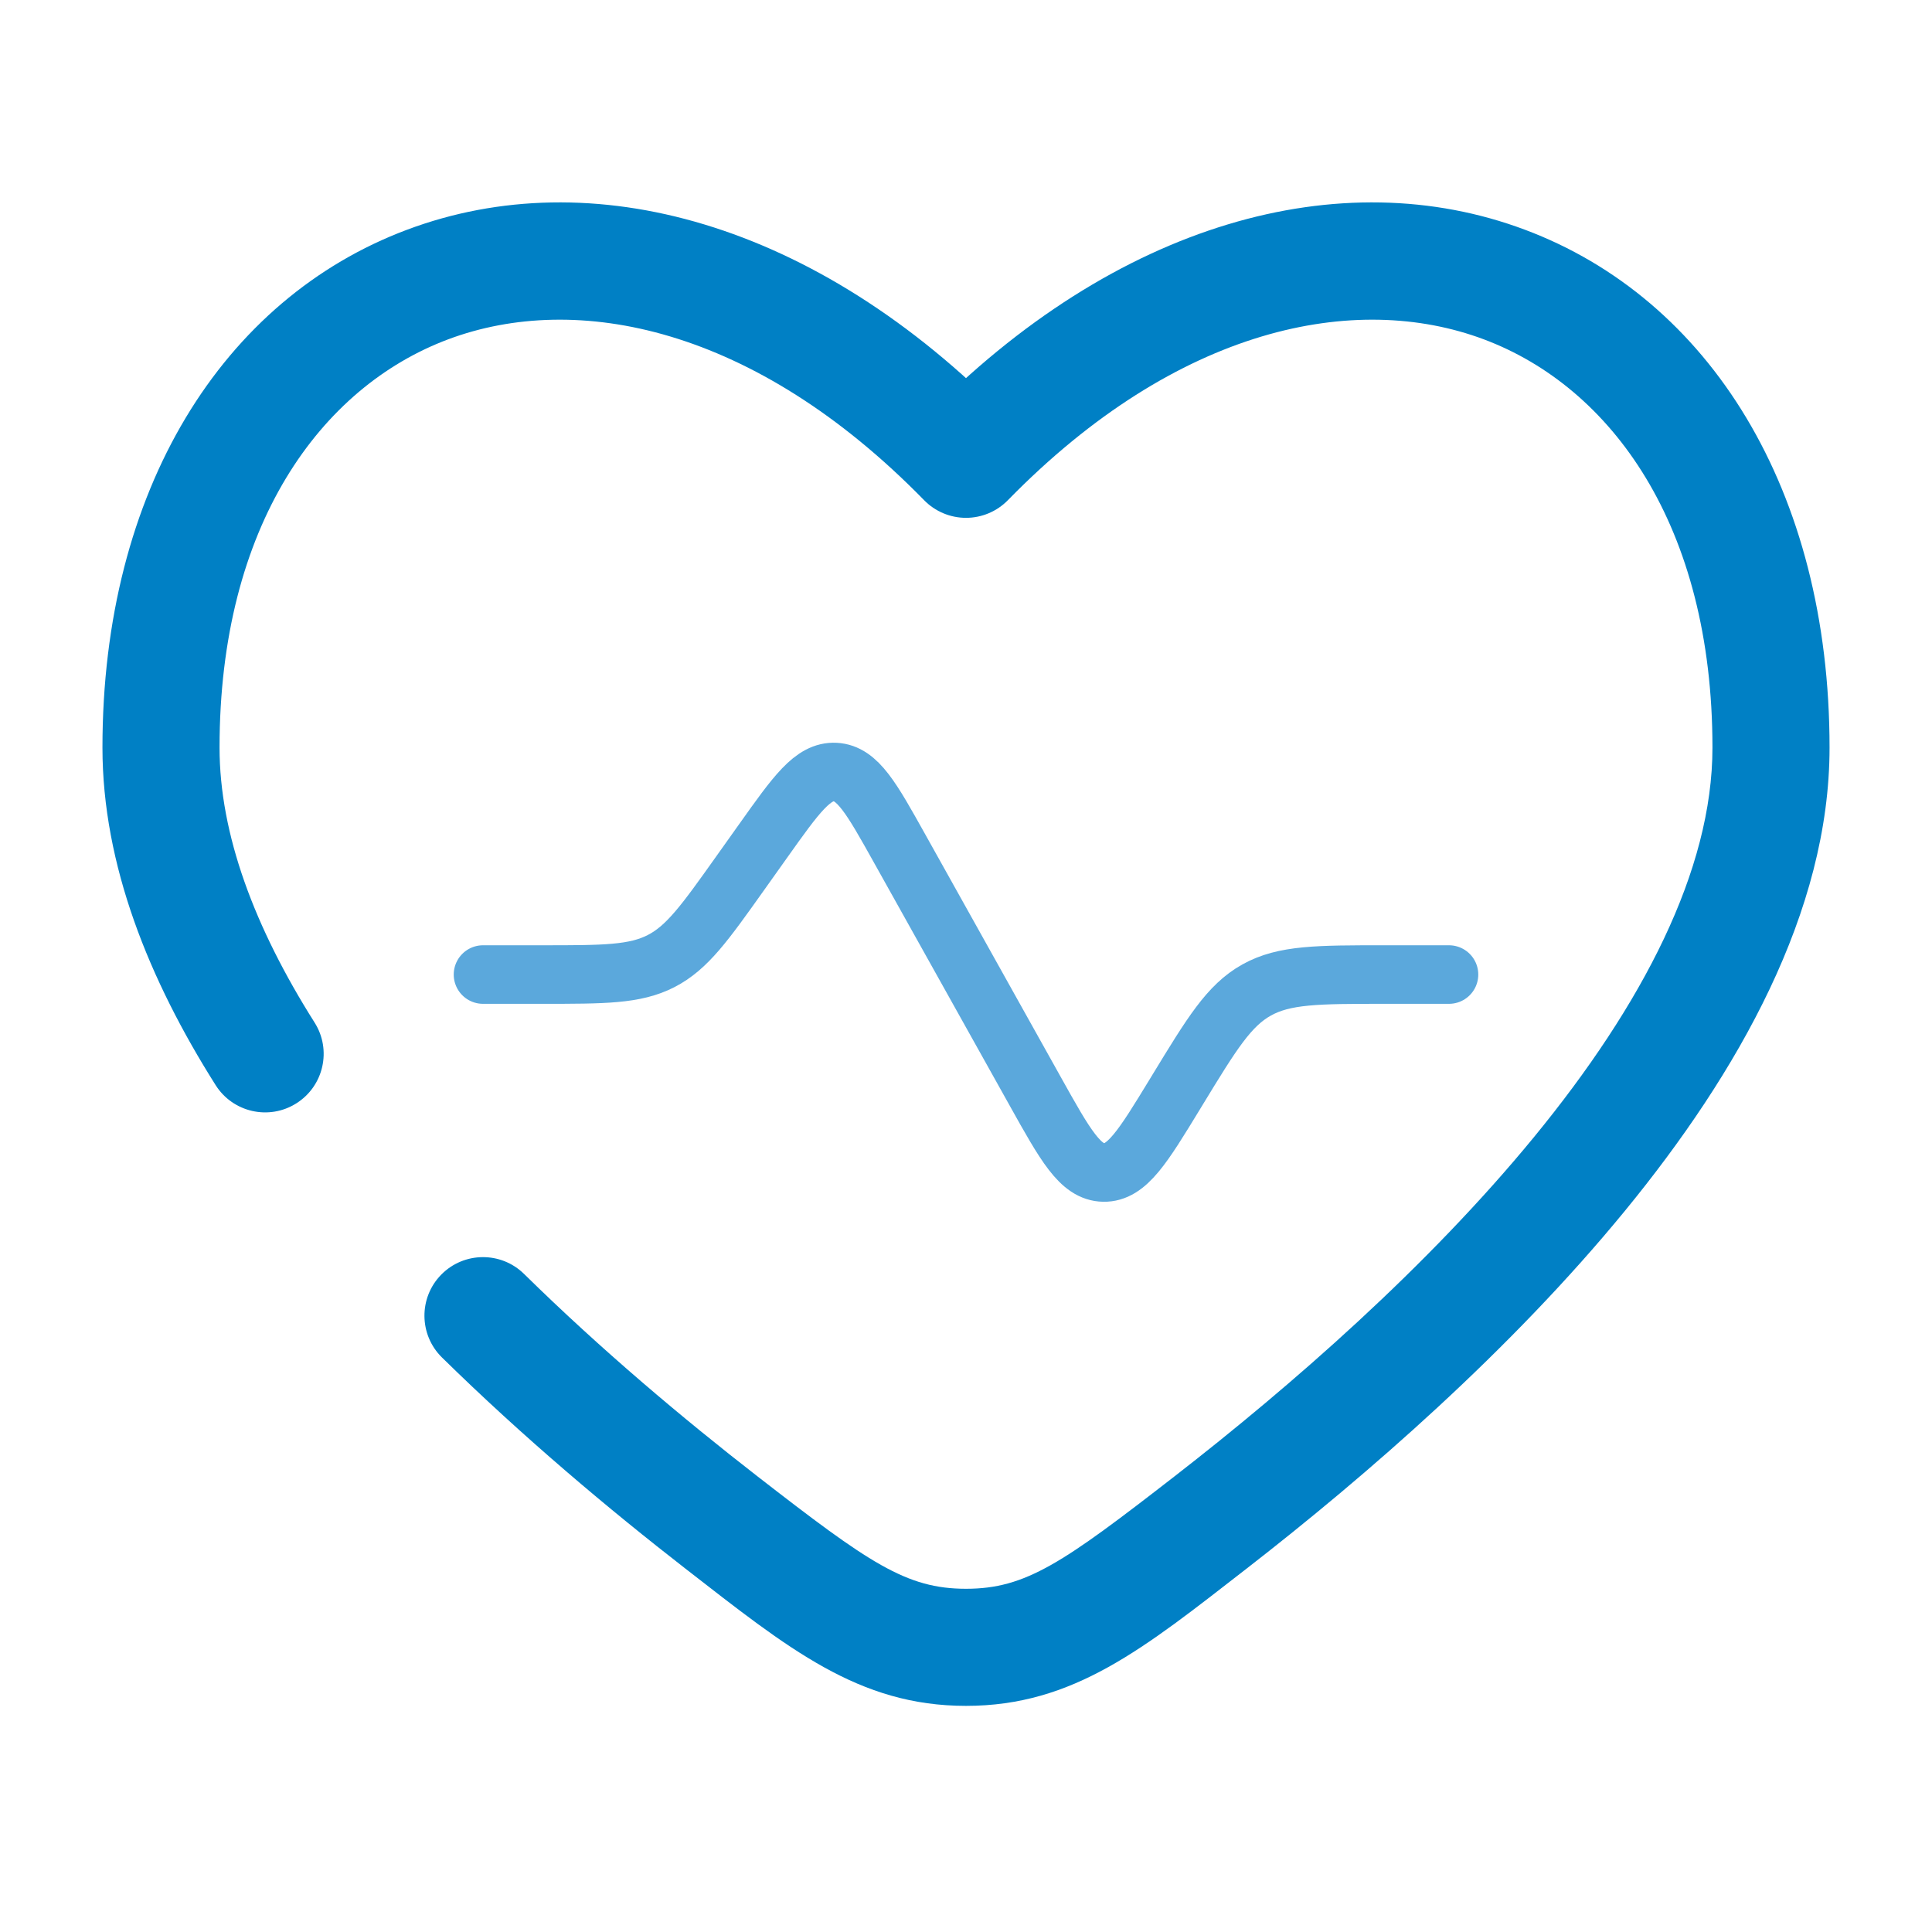
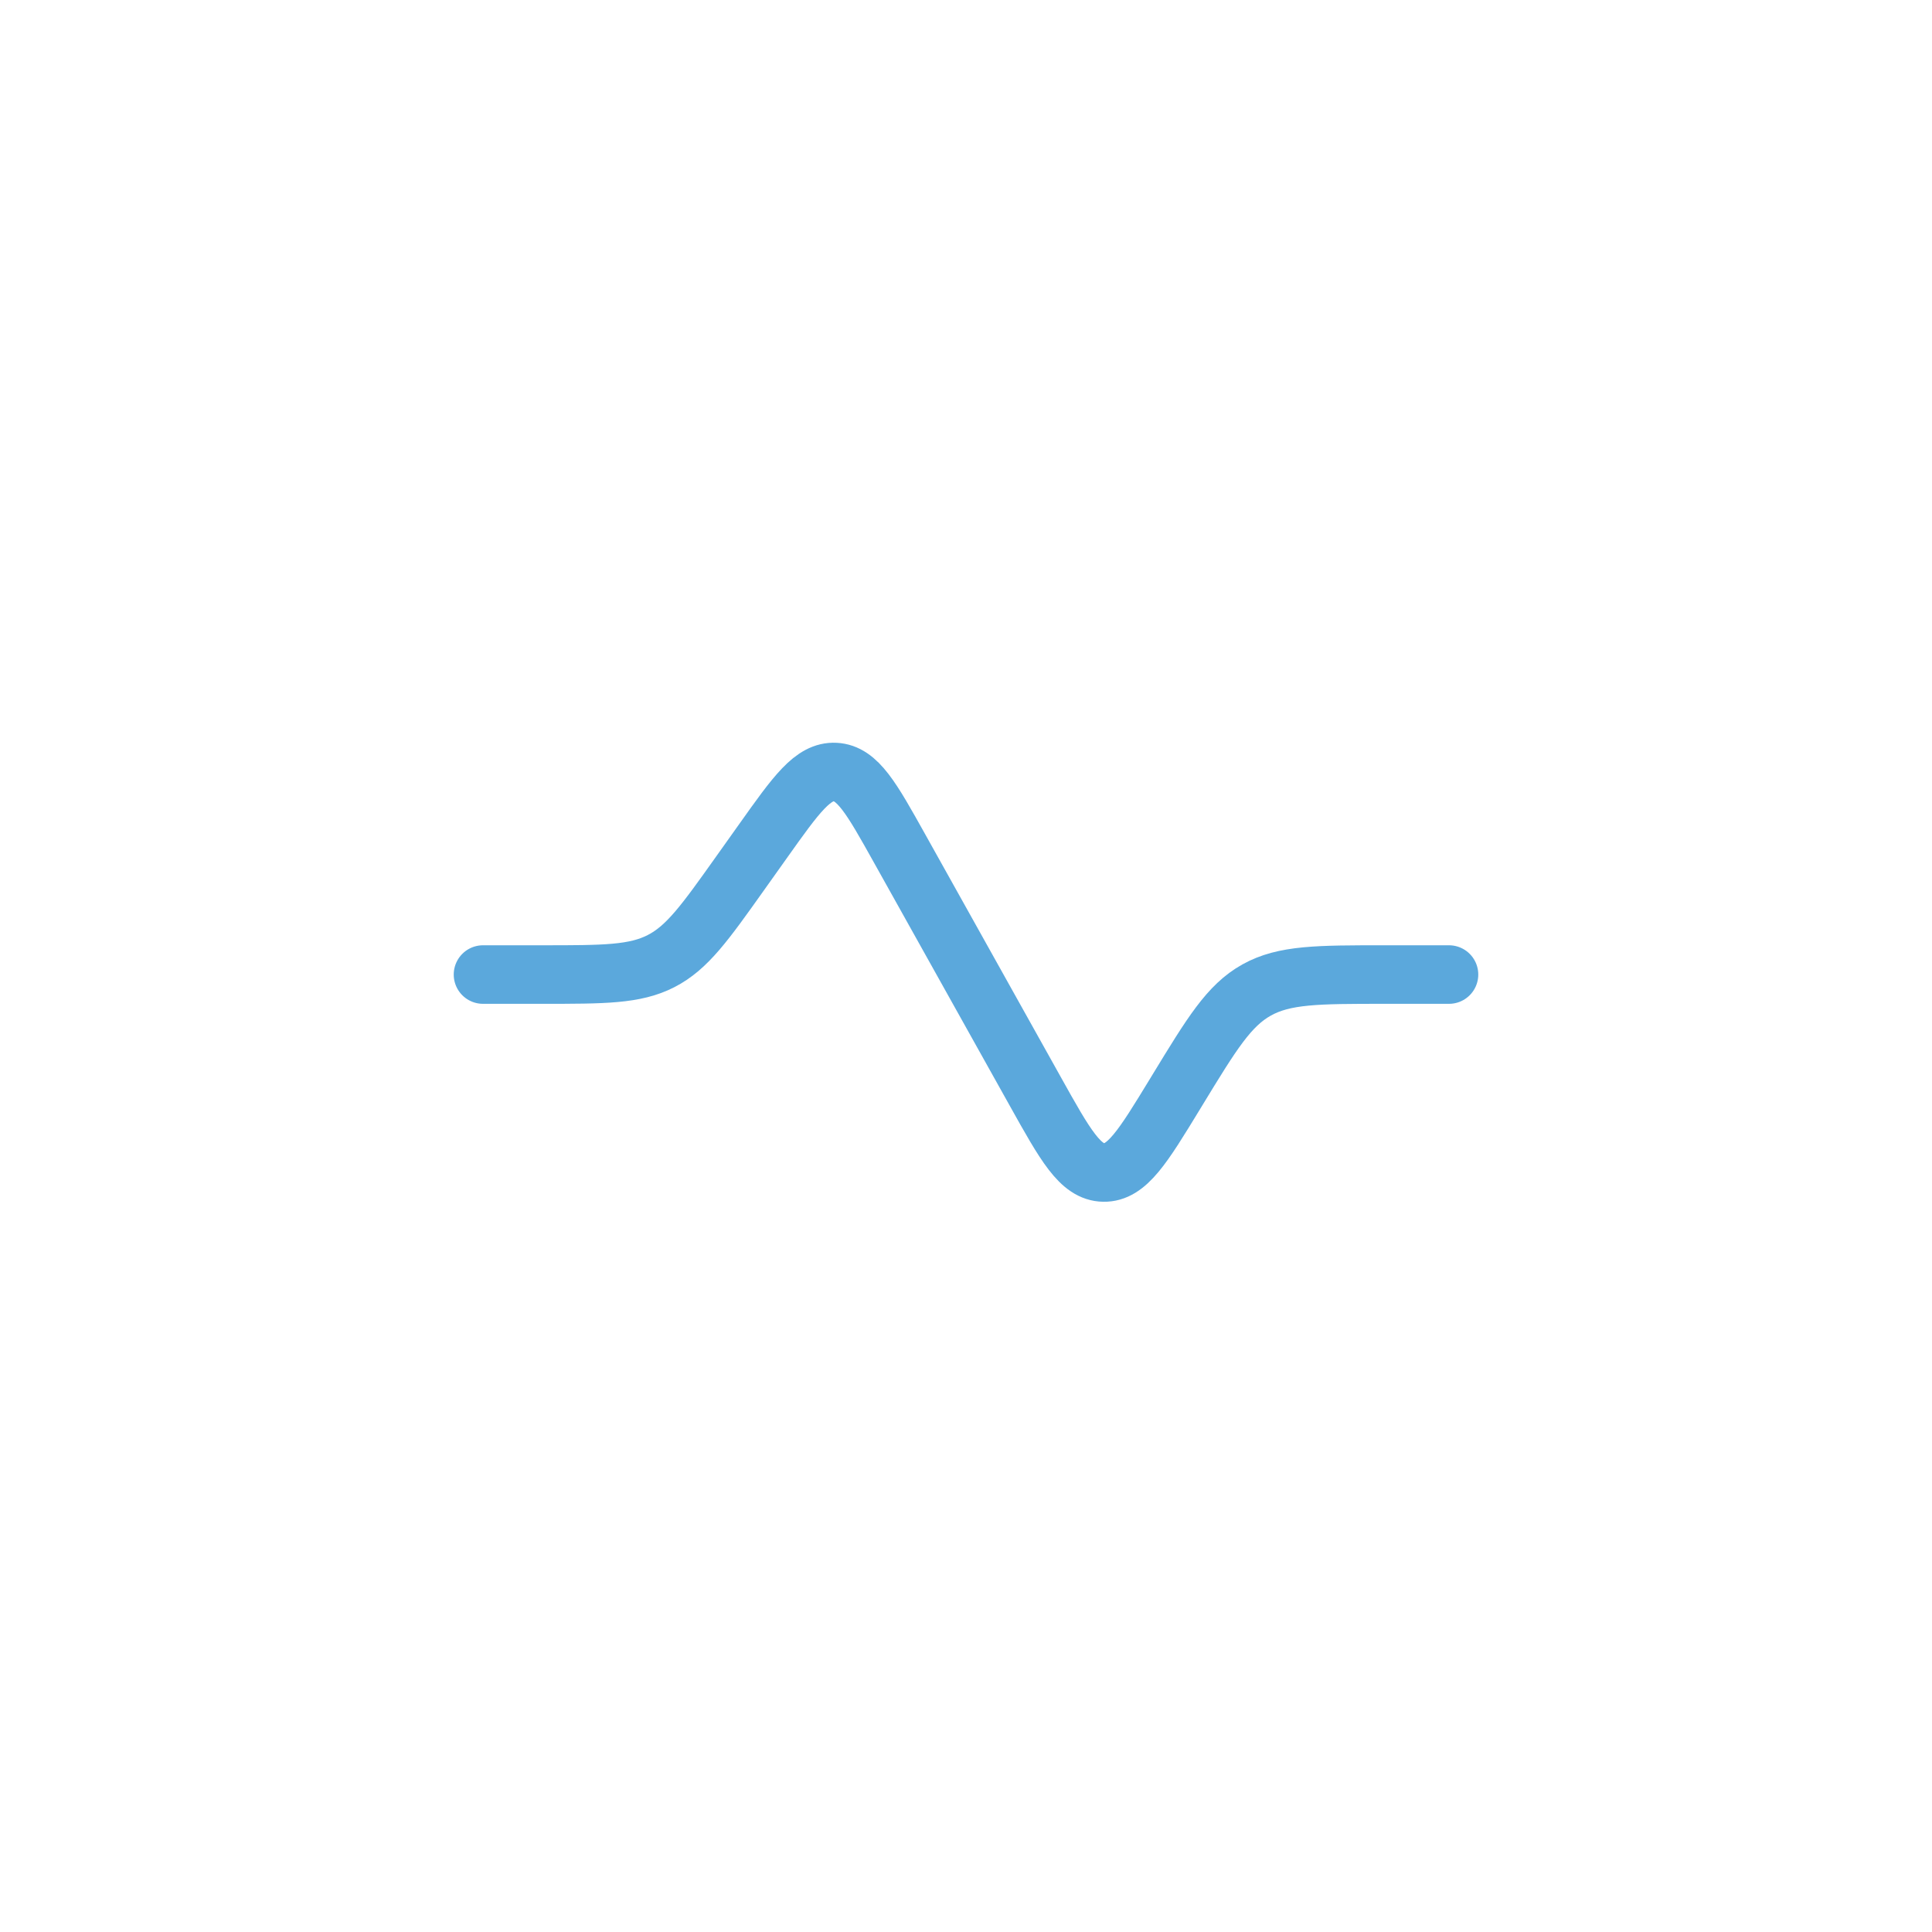
<svg xmlns="http://www.w3.org/2000/svg" width="66" height="66" viewBox="0 0 66 66" fill="none">
  <path d="M49.5 33.292H47.296C45.015 33.292 43.874 33.292 42.928 33.82C41.983 34.347 41.396 35.31 40.222 37.237L40.137 37.377C39.043 39.172 38.496 40.069 37.701 40.054C36.906 40.04 36.393 39.123 35.369 37.288L30.729 28.98C29.774 27.27 29.297 26.415 28.534 26.374C27.771 26.334 27.203 27.133 26.067 28.732L25.288 29.827C24.081 31.525 23.478 32.374 22.582 32.833C21.687 33.292 20.634 33.292 18.53 33.292H16.5" stroke="#5BA8DC" stroke-width="2" stroke-linecap="round" />
-   <path d="M24.645 52.009L25.871 50.43L24.645 52.009ZM33 15.69L31.57 17.088C31.946 17.473 32.462 17.69 33 17.69C33.538 17.69 34.054 17.473 34.43 17.088L33 15.69ZM41.355 52.009L42.582 53.589L41.355 52.009ZM33 56.275L33 54.275L33 56.275ZM7.366 37.069C7.956 38.003 9.192 38.282 10.125 37.691C11.059 37.101 11.338 35.866 10.747 34.932L7.366 37.069ZM17.902 43.519C17.114 42.745 15.848 42.756 15.073 43.544C14.299 44.332 14.31 45.598 15.098 46.373L17.902 43.519ZM5.5 25.539H7.5C7.5 17.956 10.952 13.225 15.311 11.592C19.692 9.951 25.764 11.148 31.57 17.088L33 15.69L34.43 14.292C27.861 7.57 20.184 5.495 13.908 7.847C7.611 10.206 3.5 16.73 3.5 25.539H5.5ZM41.355 52.009L42.582 53.589C46.684 50.404 51.6 46.135 55.509 41.365C59.373 36.65 62.5 31.149 62.5 25.539H60.5H58.5C58.5 29.74 56.1 34.333 52.415 38.83C48.774 43.272 44.118 47.332 40.129 50.43L41.355 52.009ZM60.5 25.539H62.5C62.5 16.73 58.389 10.206 52.092 7.847C45.816 5.495 38.139 7.57 31.57 14.292L33 15.69L34.43 17.088C40.236 11.148 46.308 9.951 50.689 11.592C55.048 13.225 58.5 17.956 58.5 25.539H60.5ZM24.645 52.009L23.418 53.589C26.931 56.317 29.325 58.275 33 58.275L33 56.275L33 54.275C30.954 54.275 29.684 53.39 25.871 50.43L24.645 52.009ZM41.355 52.009L40.129 50.43C36.316 53.39 35.046 54.275 33 54.275L33 56.275L33 58.275C36.676 58.275 39.069 56.317 42.582 53.589L41.355 52.009ZM9.057 36.001L10.747 34.932C8.694 31.684 7.5 28.502 7.5 25.539H5.5H3.5C3.5 29.547 5.096 33.479 7.366 37.069L9.057 36.001ZM24.645 52.009L25.871 50.43C23.348 48.471 20.547 46.118 17.902 43.519L16.5 44.946L15.098 46.373C17.883 49.108 20.809 51.563 23.418 53.589L24.645 52.009Z" fill="#0080C5" />
</svg>